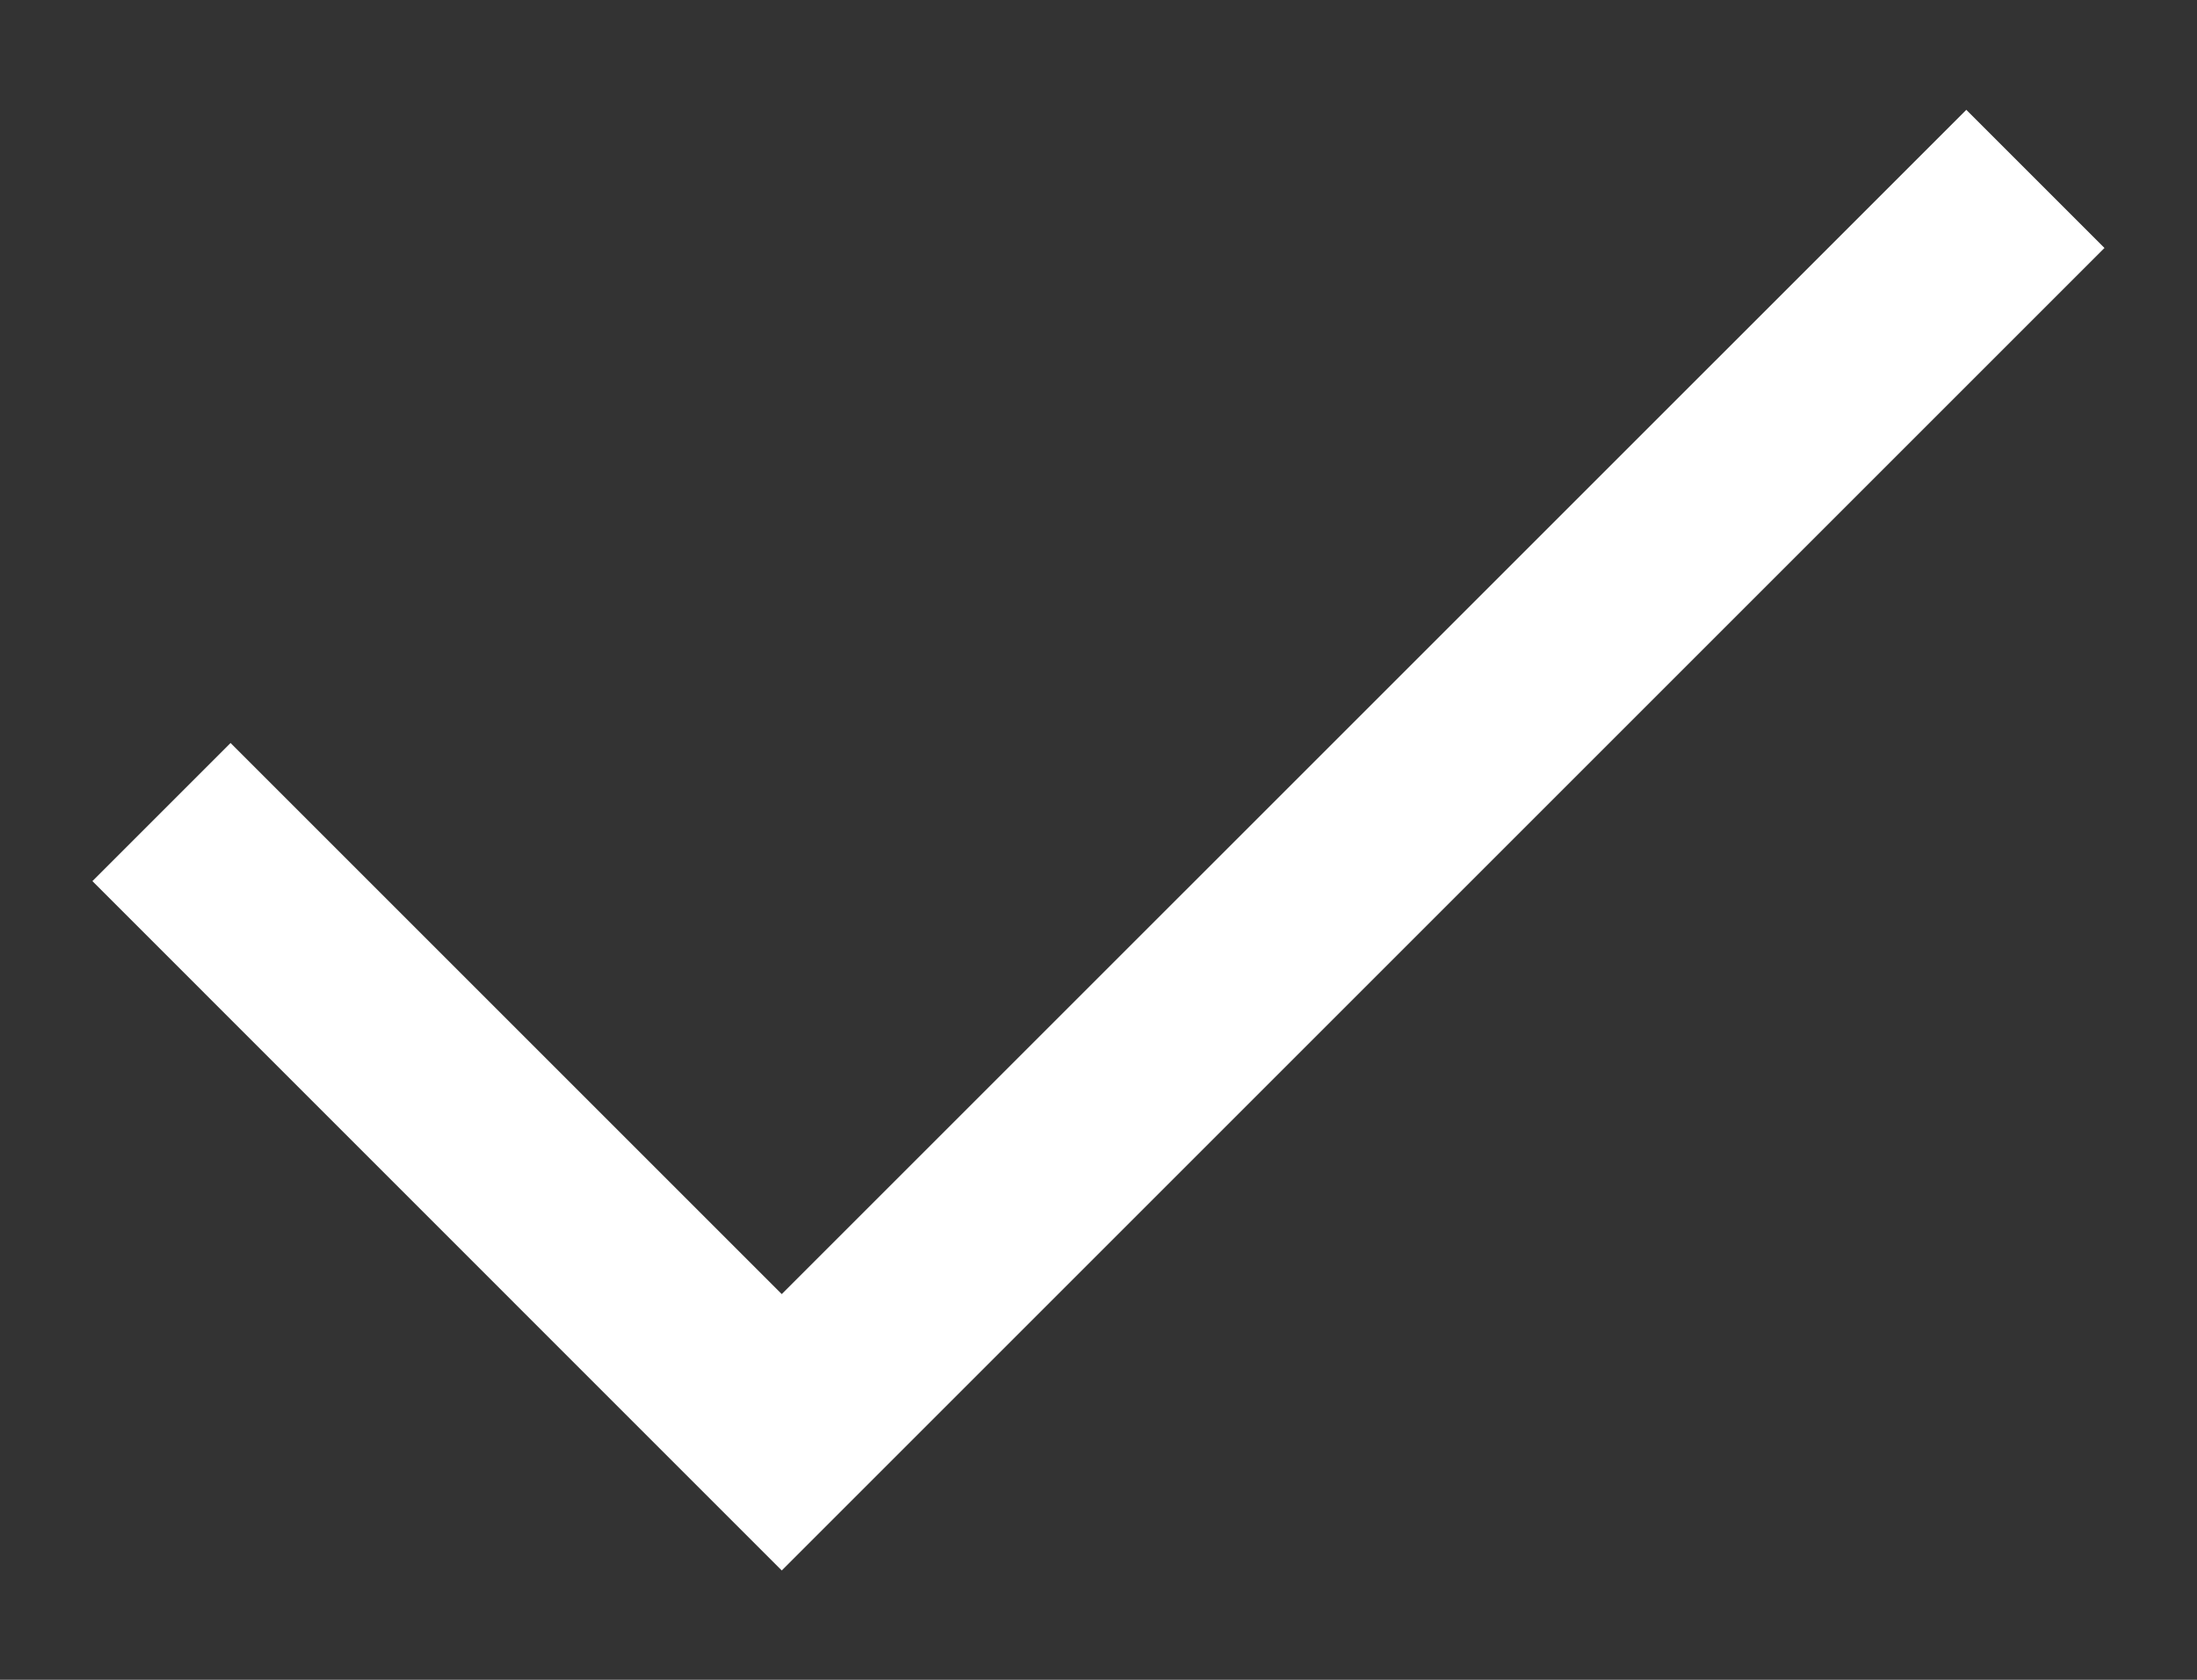
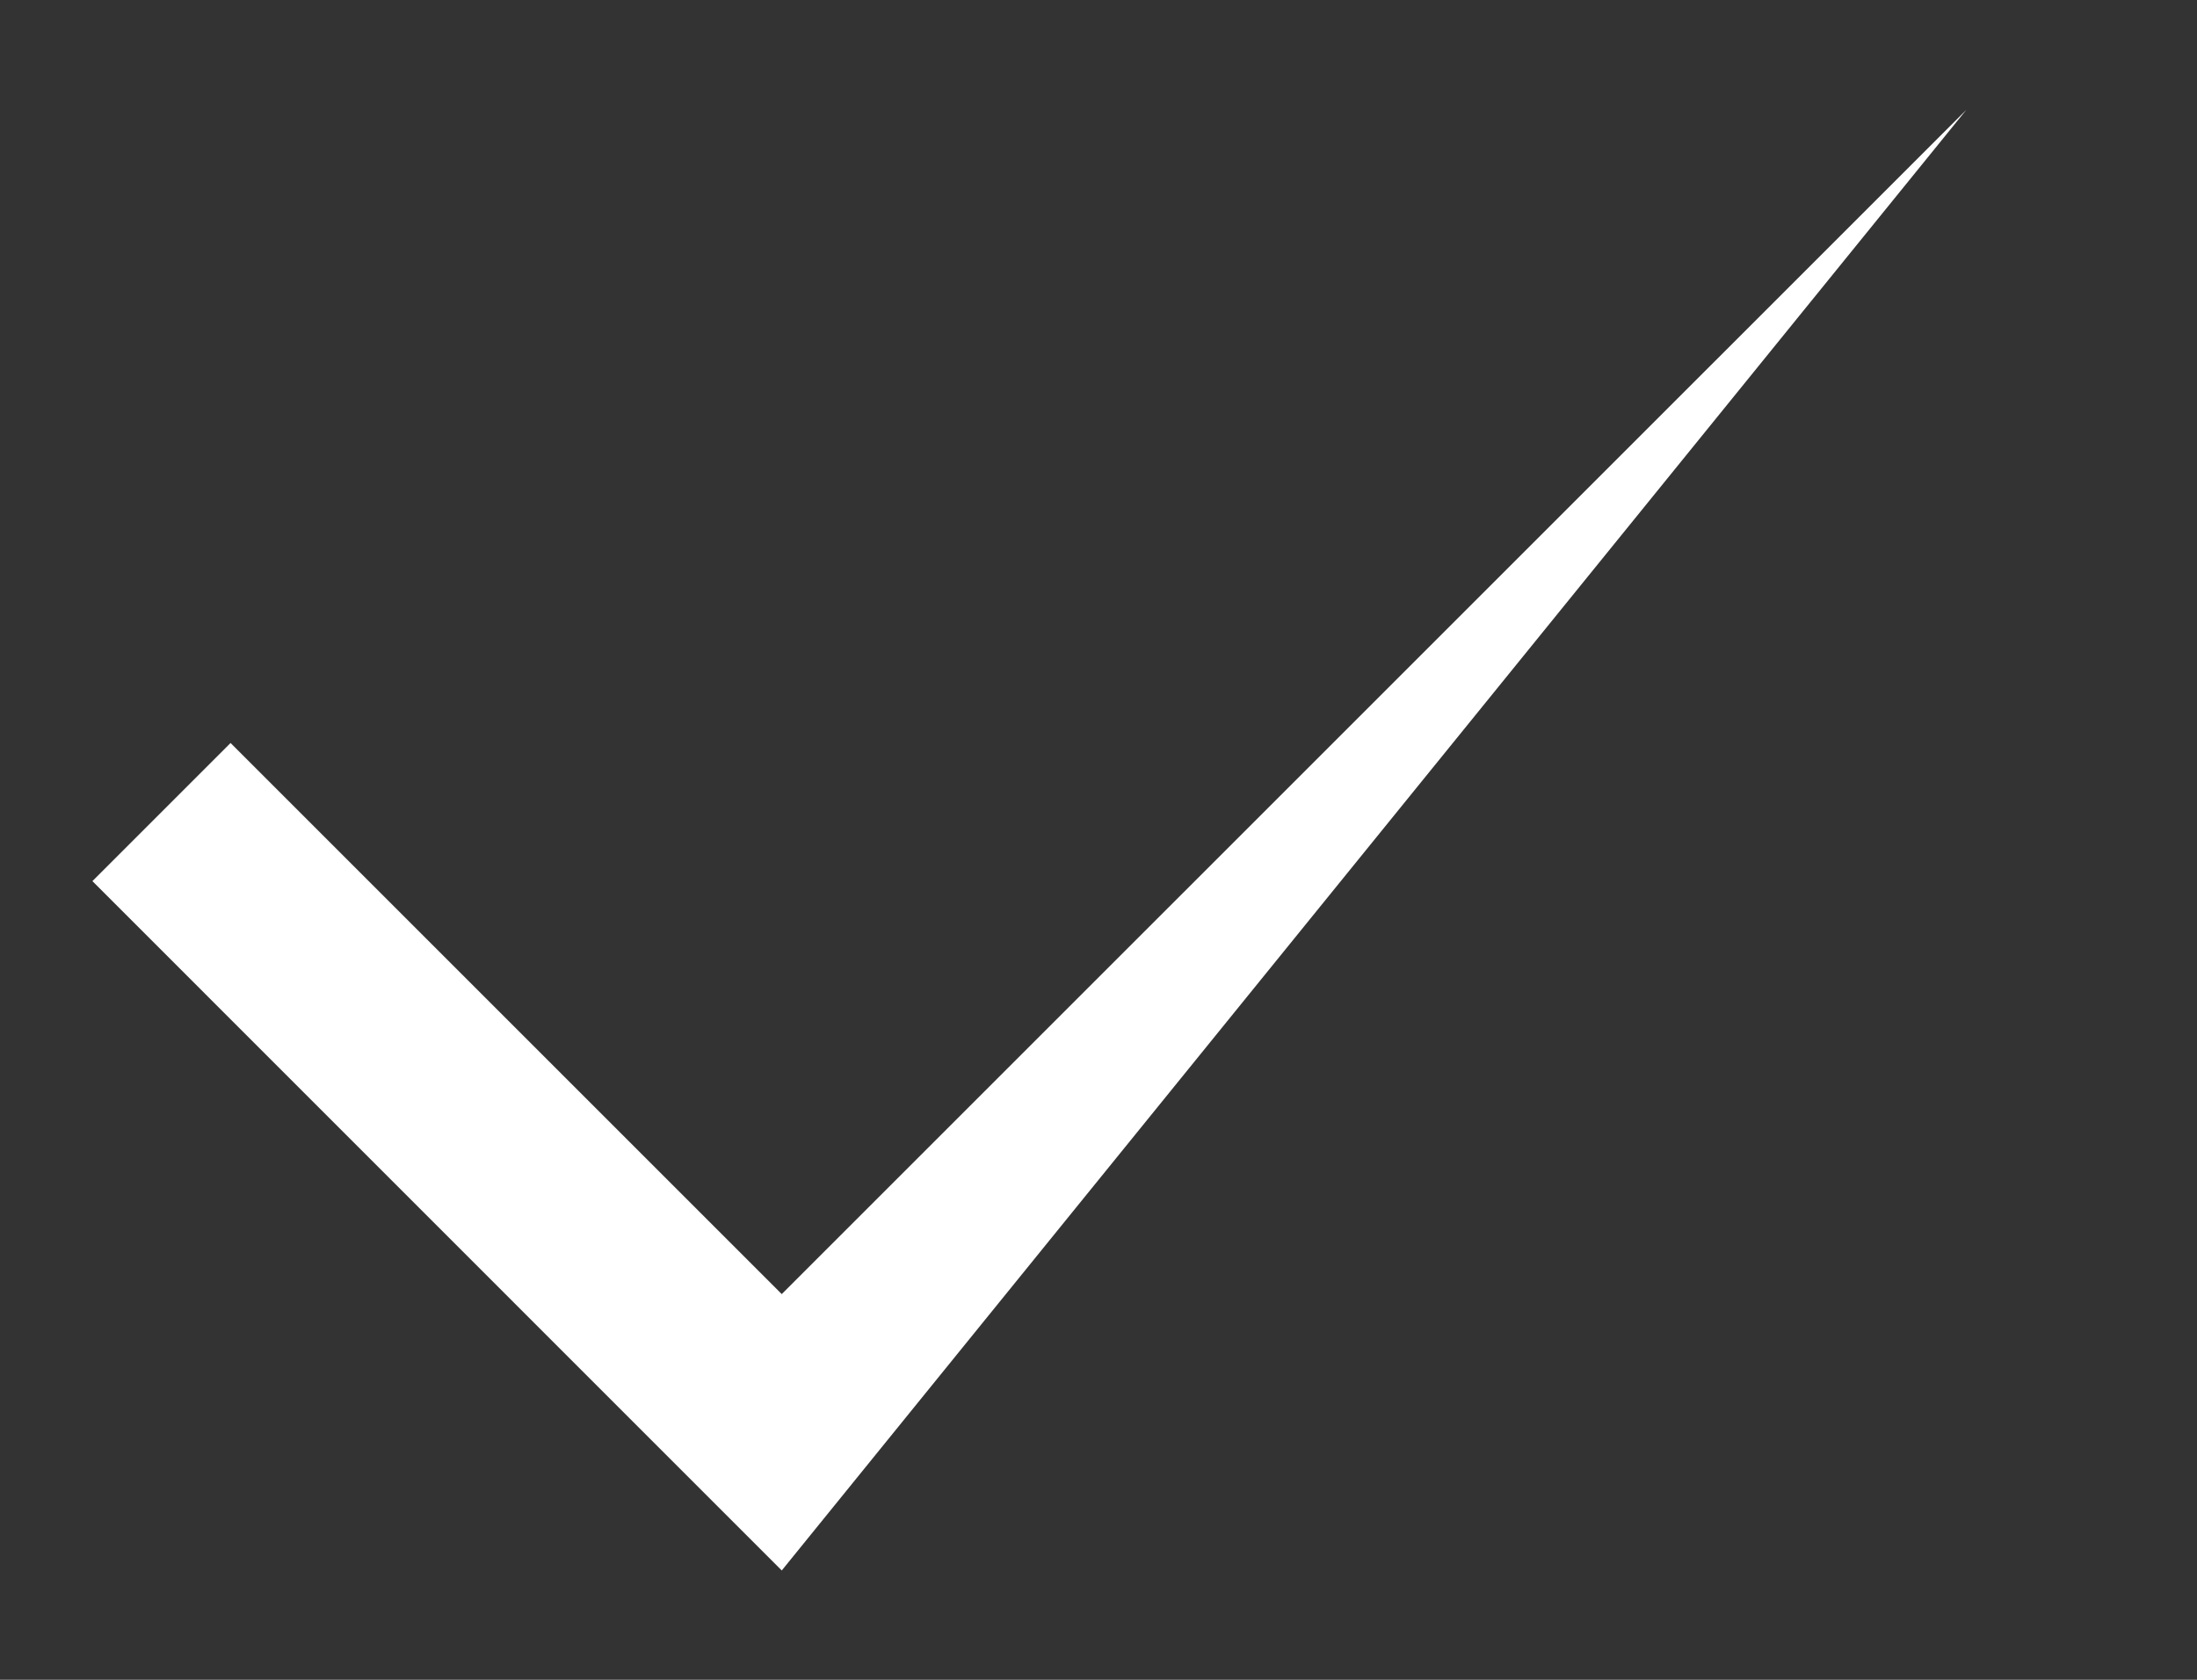
<svg xmlns="http://www.w3.org/2000/svg" width="17" height="13" viewBox="0 0 17 13" fill="none">
  <rect x="0" y="0" width="17" height="13" fill="#333333" stroke="none" />
-   <path d="M6.049 12.154L0.715 6.819L1.784 5.75L6.049 10.015L15.215 0.85L16.284 1.919L6.049 12.154Z" fill="white" />
+   <path d="M6.049 12.154L0.715 6.819L1.784 5.75L6.049 10.015L15.215 0.85L6.049 12.154Z" fill="white" />
</svg>